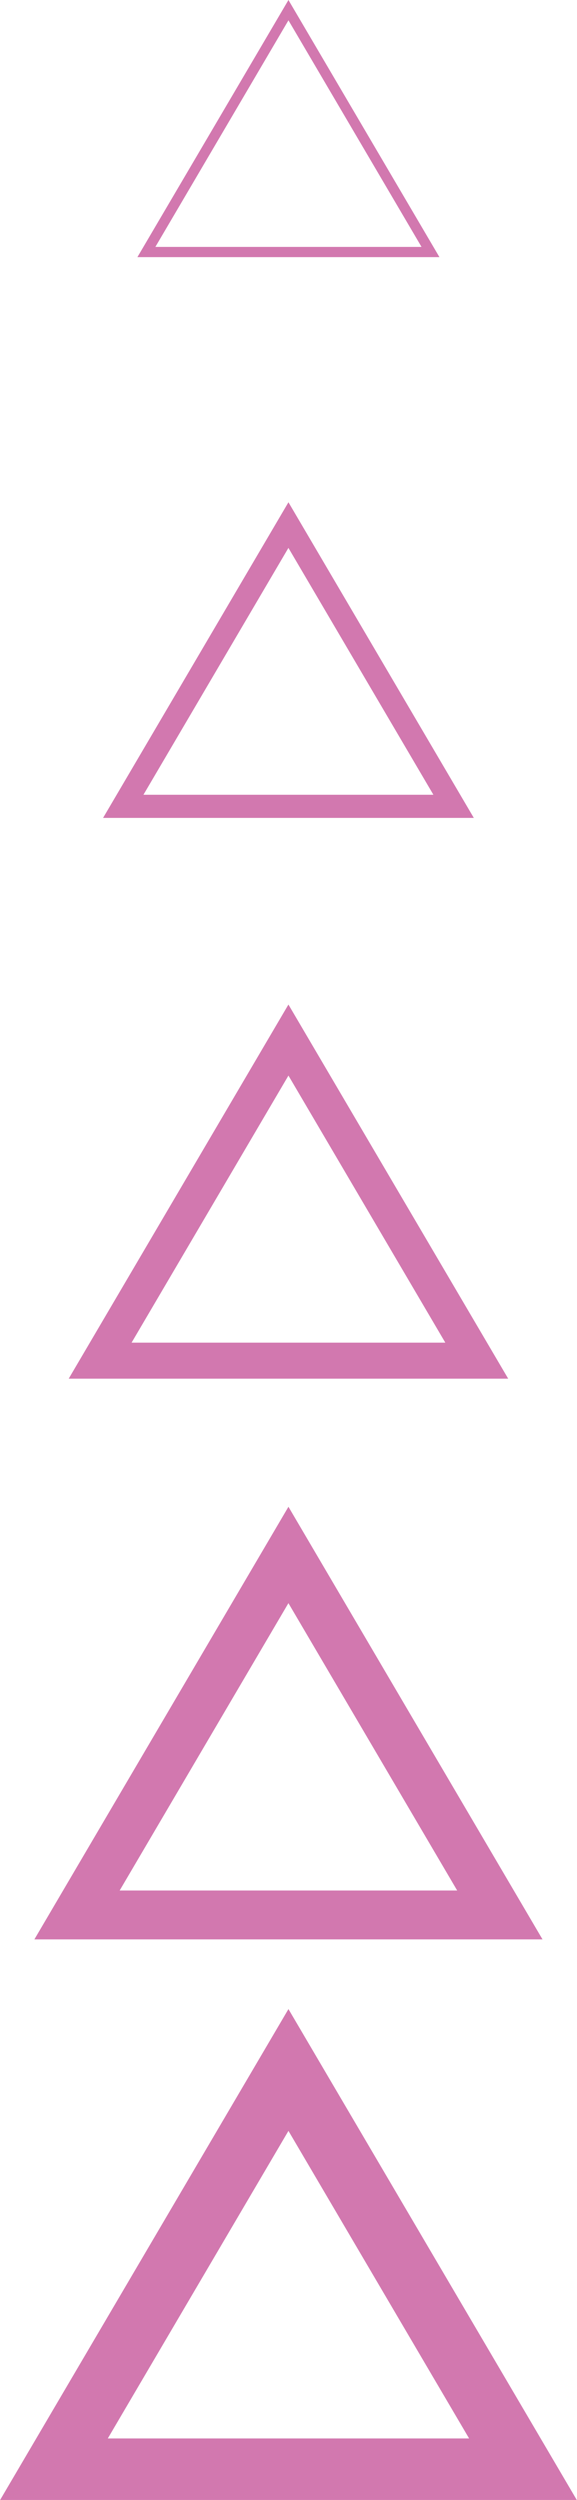
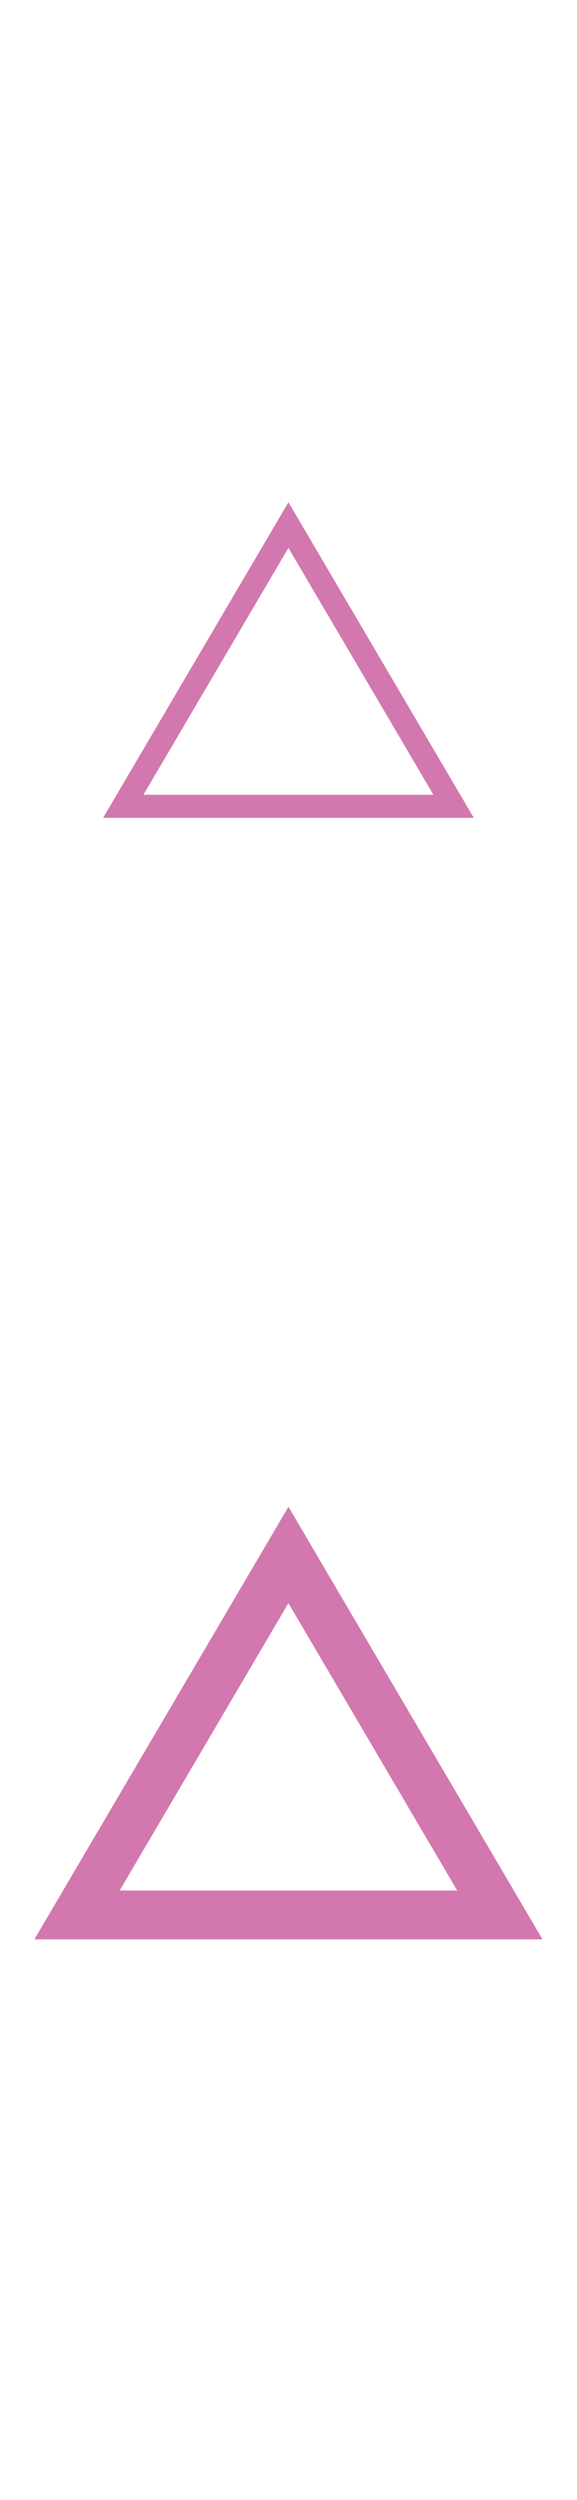
<svg xmlns="http://www.w3.org/2000/svg" data-name="Graphical Memphis 14" fill="#d278af" height="485.8" preserveAspectRatio="xMidYMid meet" version="1" viewBox="0.0 0.0 112.3 485.8" width="112.3" zoomAndPan="magnify">
  <g id="change1_1">
-     <path d="M56.14,390.41L0,485.84H112.28l-56.14-95.43Zm0,23.67l35.16,59.77H20.98l35.16-59.77Z" />
-   </g>
+     </g>
  <g id="change1_2">
    <path d="M56.14,292.8L6.69,376.87H105.59l-49.45-84.07Zm0,18.74l32.84,55.83H23.29l32.84-55.83Z" />
  </g>
  <g id="change1_3">
-     <path d="M56.14,195.2L13.37,267.91H98.91l-42.77-72.7Zm0,13.81l30.53,51.9H25.61l30.53-51.9Z" />
-   </g>
+     </g>
  <g id="change1_4">
    <path d="M56.14,97.6l-36.08,61.34H92.22l-36.08-61.34Zm0,8.88l28.21,47.96H27.92l28.21-47.96Z" />
  </g>
  <g id="change1_5">
-     <path d="M56.14,0L26.74,49.97h58.79L56.14,0Zm0,3.95l25.9,44.03H30.24L56.14,3.95Z" />
-   </g>
+     </g>
</svg>